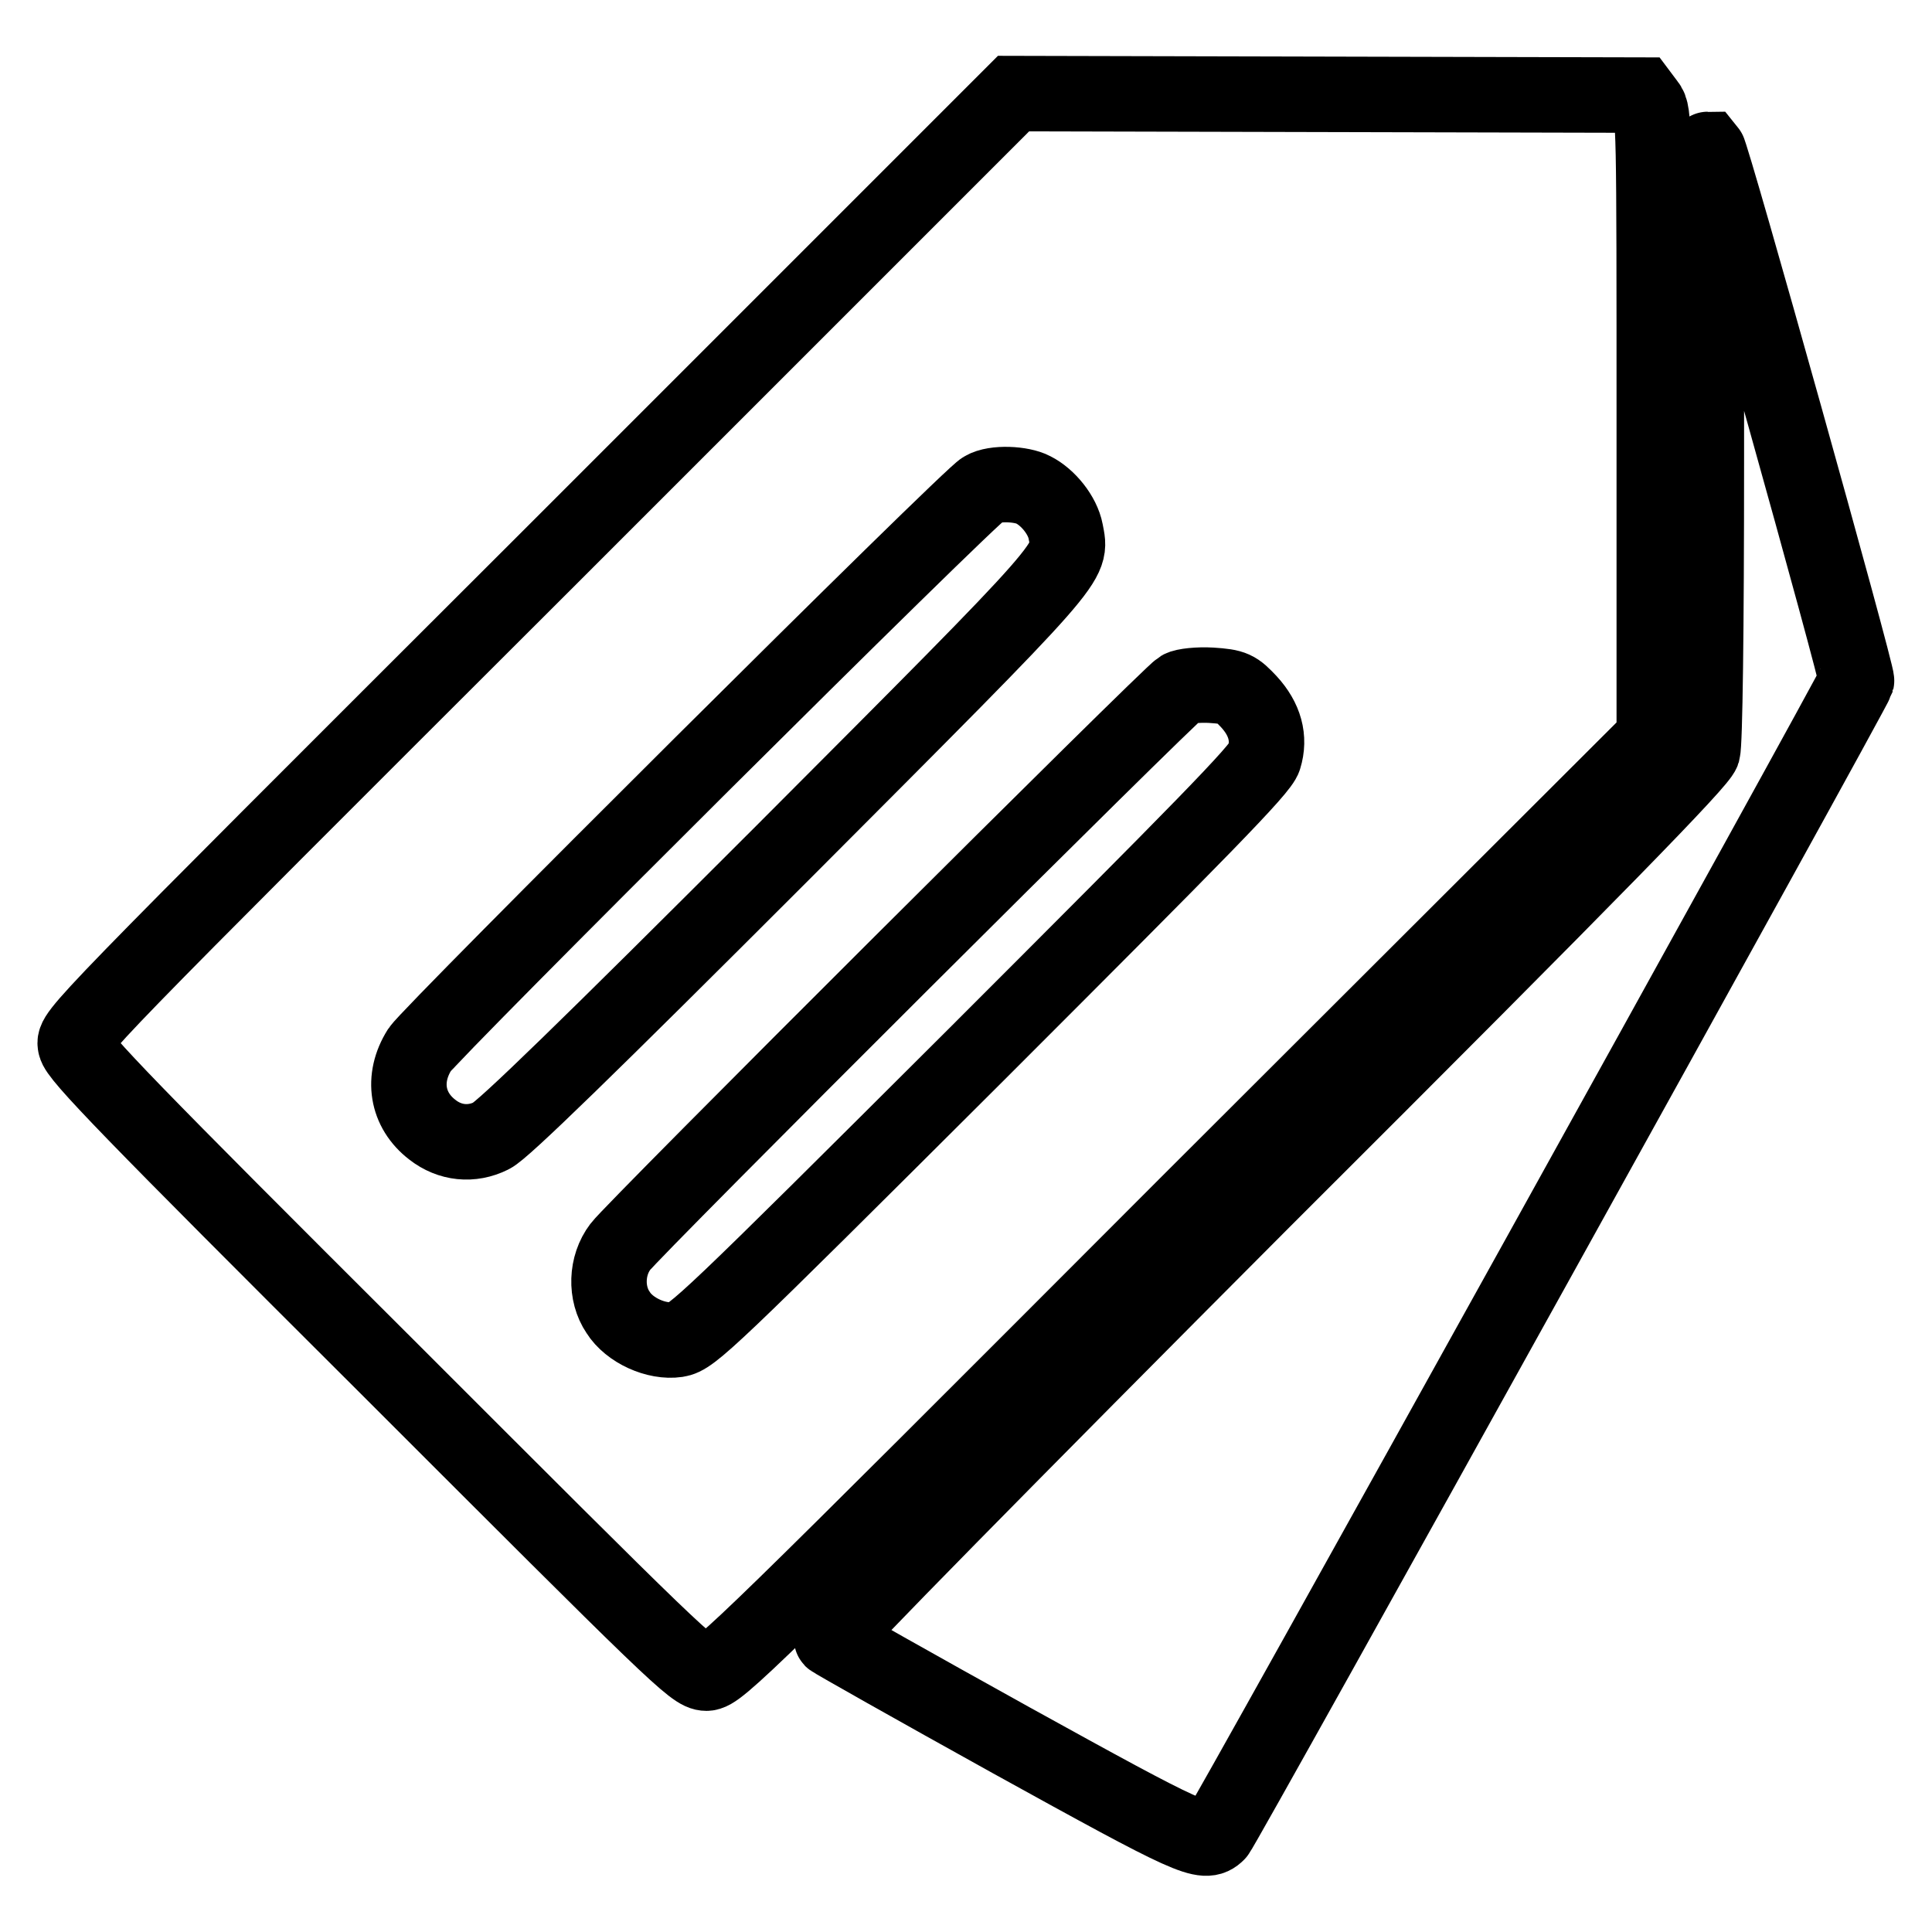
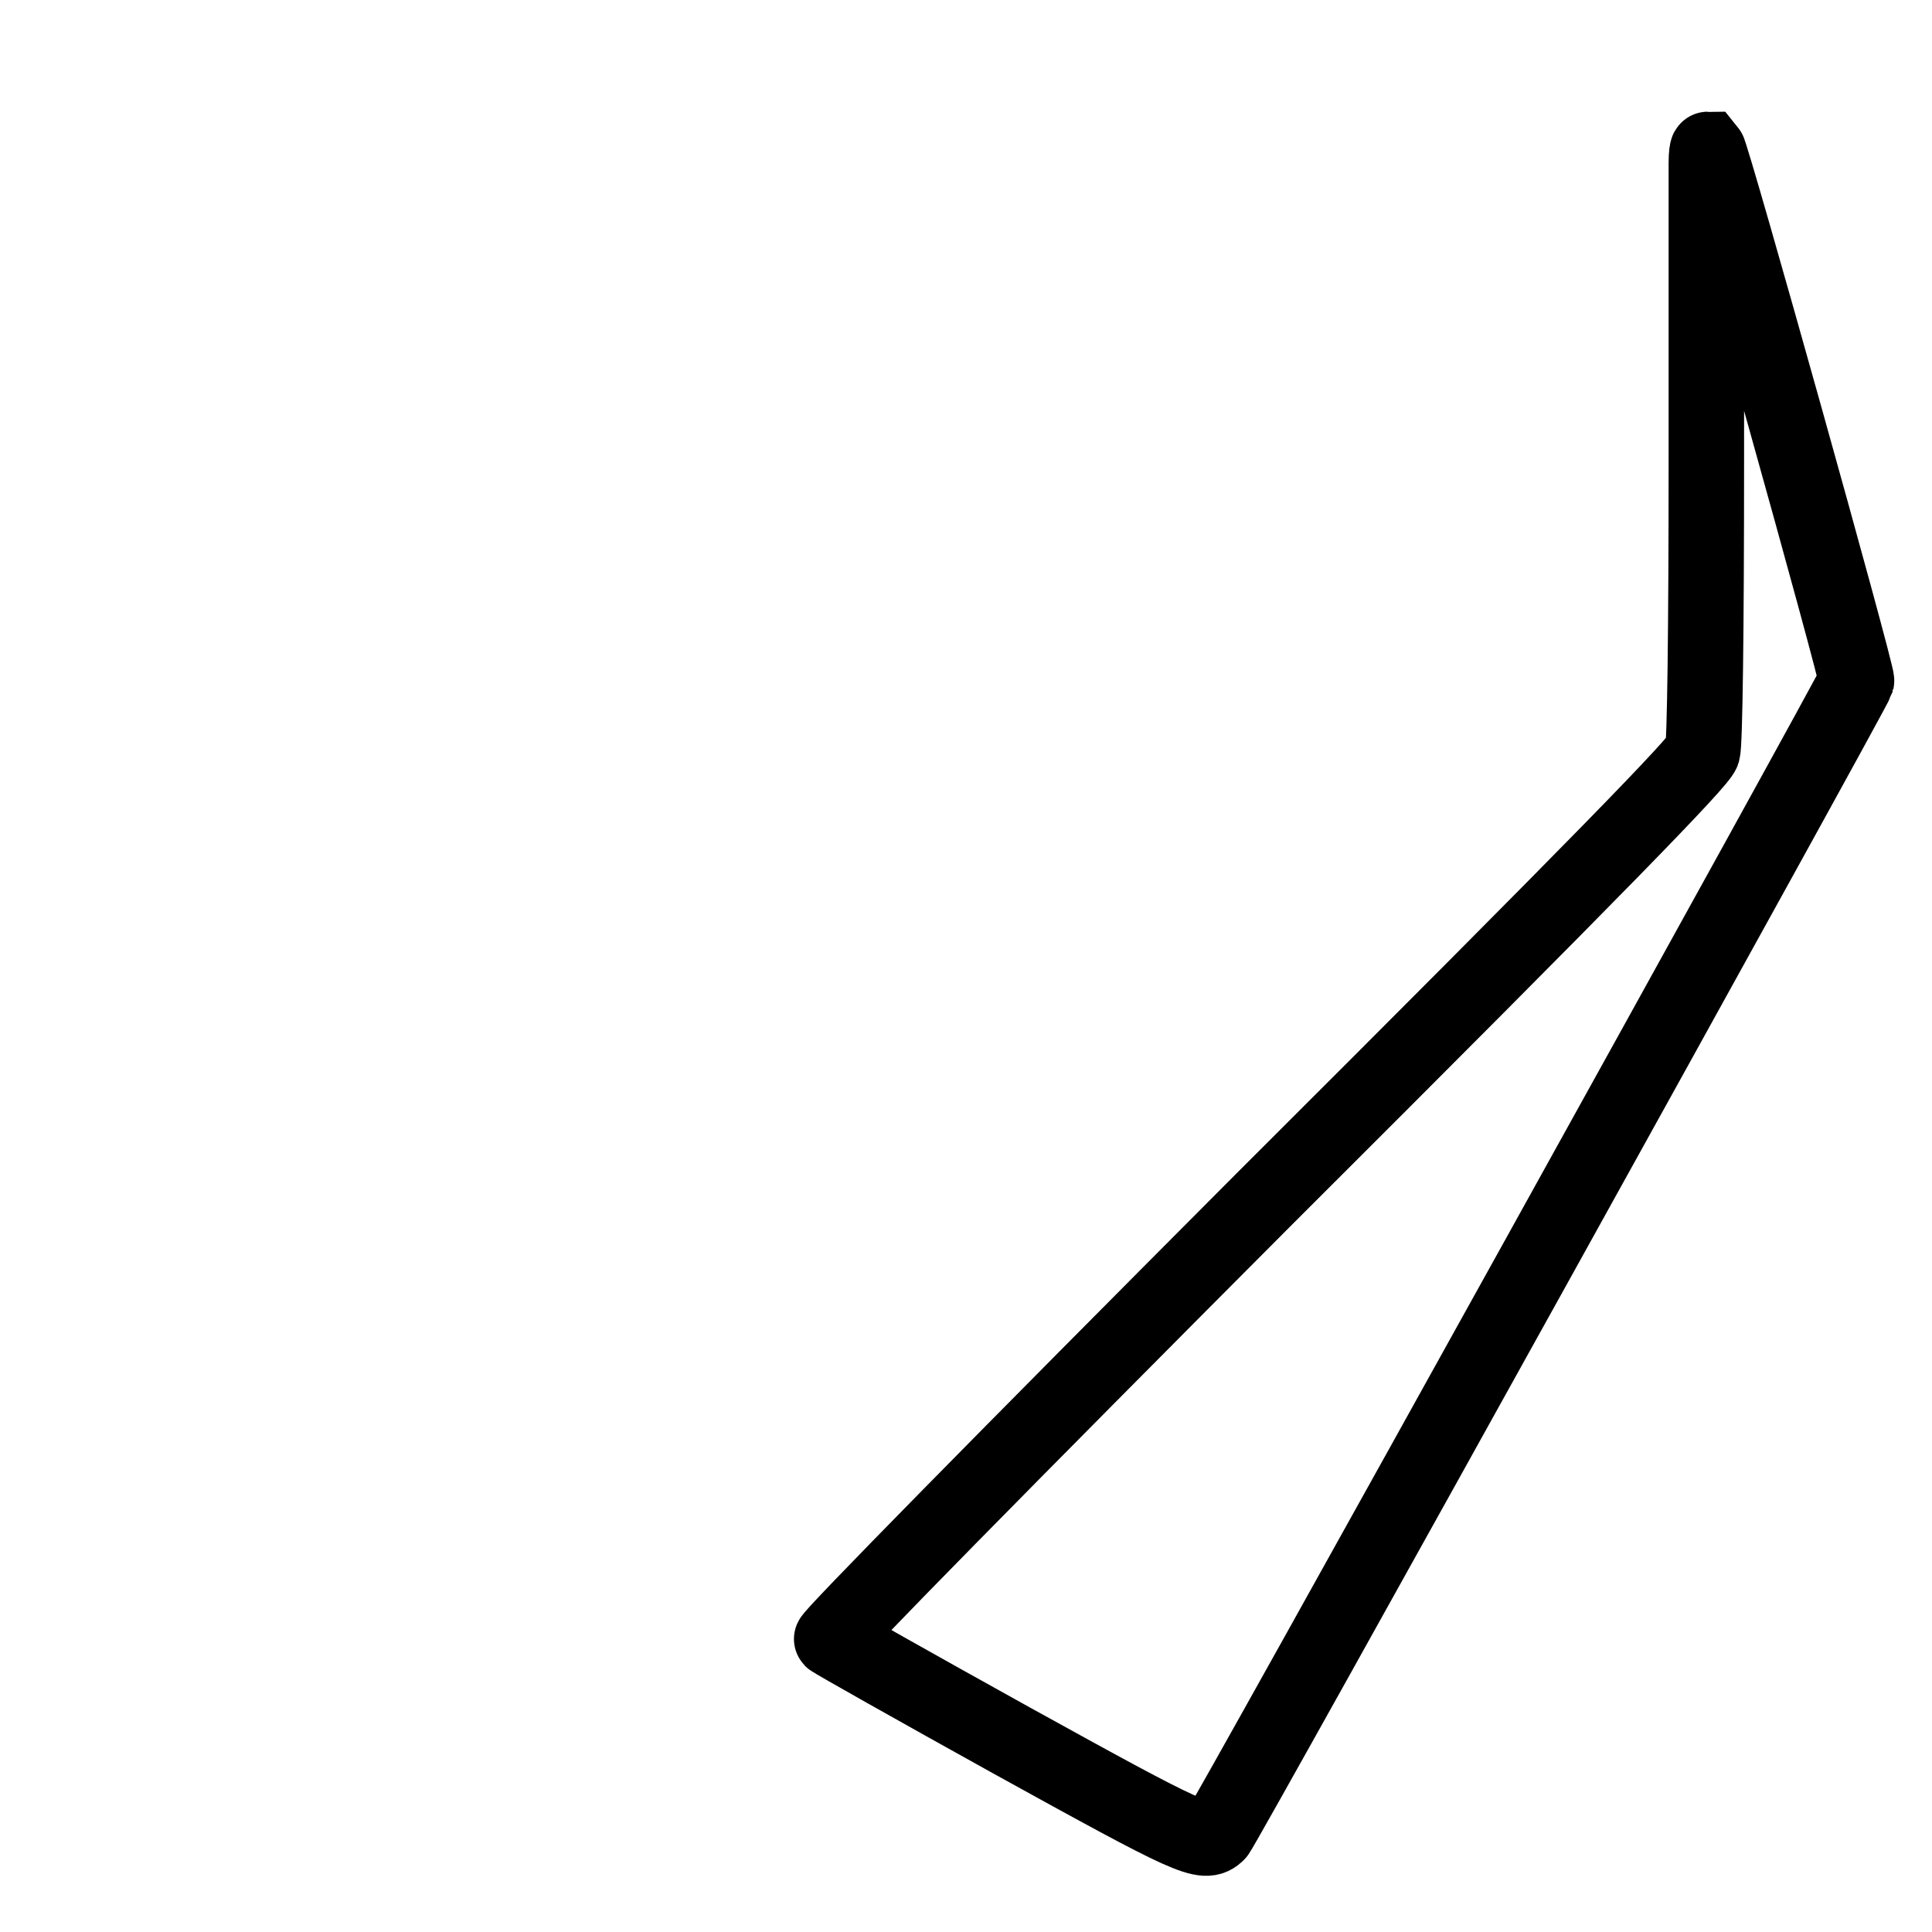
<svg xmlns="http://www.w3.org/2000/svg" version="1.1" x="0px" y="0px" viewBox="0 0 256 256" enable-background="new 0 0 256 256" xml:space="preserve">
  <g>
    <g>
      <g>
-         <path stroke-width="10" fill-opacity="0" stroke="#000000" d="M72,74.7C9.8,136.8,9.7,136.9,10,138.5c0.2,1.4,7.4,8.8,41.1,42.4c38.4,38.4,40.8,40.8,42.5,40.8c1.6,0,5.1-3.4,63.6-62l62-61.9V56.4c0-40.1,0-41.5-0.9-42.6l-0.9-1.2l-41.5-0.1l-41.6-0.1L72,74.7z M136.9,64.9c2,1,3.9,3.4,4.3,5.5c0.8,4.3,2,3-37.4,42.5c-25.9,25.9-37.2,36.9-38.7,37.6c-2.6,1.3-5.5,1-7.8-0.8c-3.4-2.6-4.1-6.8-1.7-10.6c1.6-2.4,73.2-73.7,74.7-74.3C131.8,63.9,135.4,64.1,136.9,64.9z M165.5,93c2.1,2.3,2.8,4.8,2,7.4c-0.4,1.5-8.3,9.5-38.1,39.3c-35.7,35.6-37.7,37.5-39.7,37.8c-2.7,0.4-6.3-1.2-7.8-3.6c-1.7-2.5-1.6-6.2,0.3-8.7c1.7-2.3,72.8-73.2,74.2-74c0.5-0.3,2.4-0.5,4.1-0.4C163.5,91,163.8,91.2,165.5,93z" />
        <path stroke-width="10" fill-opacity="0" stroke="#000000" d="M226.1,21.6c0,1,0,18.7,0,39.1c0,23.2-0.2,37.8-0.5,38.9c-0.4,1.3-13.1,14.4-58.2,59.4c-34.3,34.4-57.5,58-57.2,58.2c0.2,0.2,11,6.3,23.8,13.4c23.9,13.2,25.6,14,27.3,12.3c0.8-0.8,84.2-151.2,84.7-152.7c0.2-0.7-19.1-69.7-19.7-70.4C226.2,19.8,226.1,20.5,226.1,21.6z" />
      </g>
    </g>
  </g>
</svg>